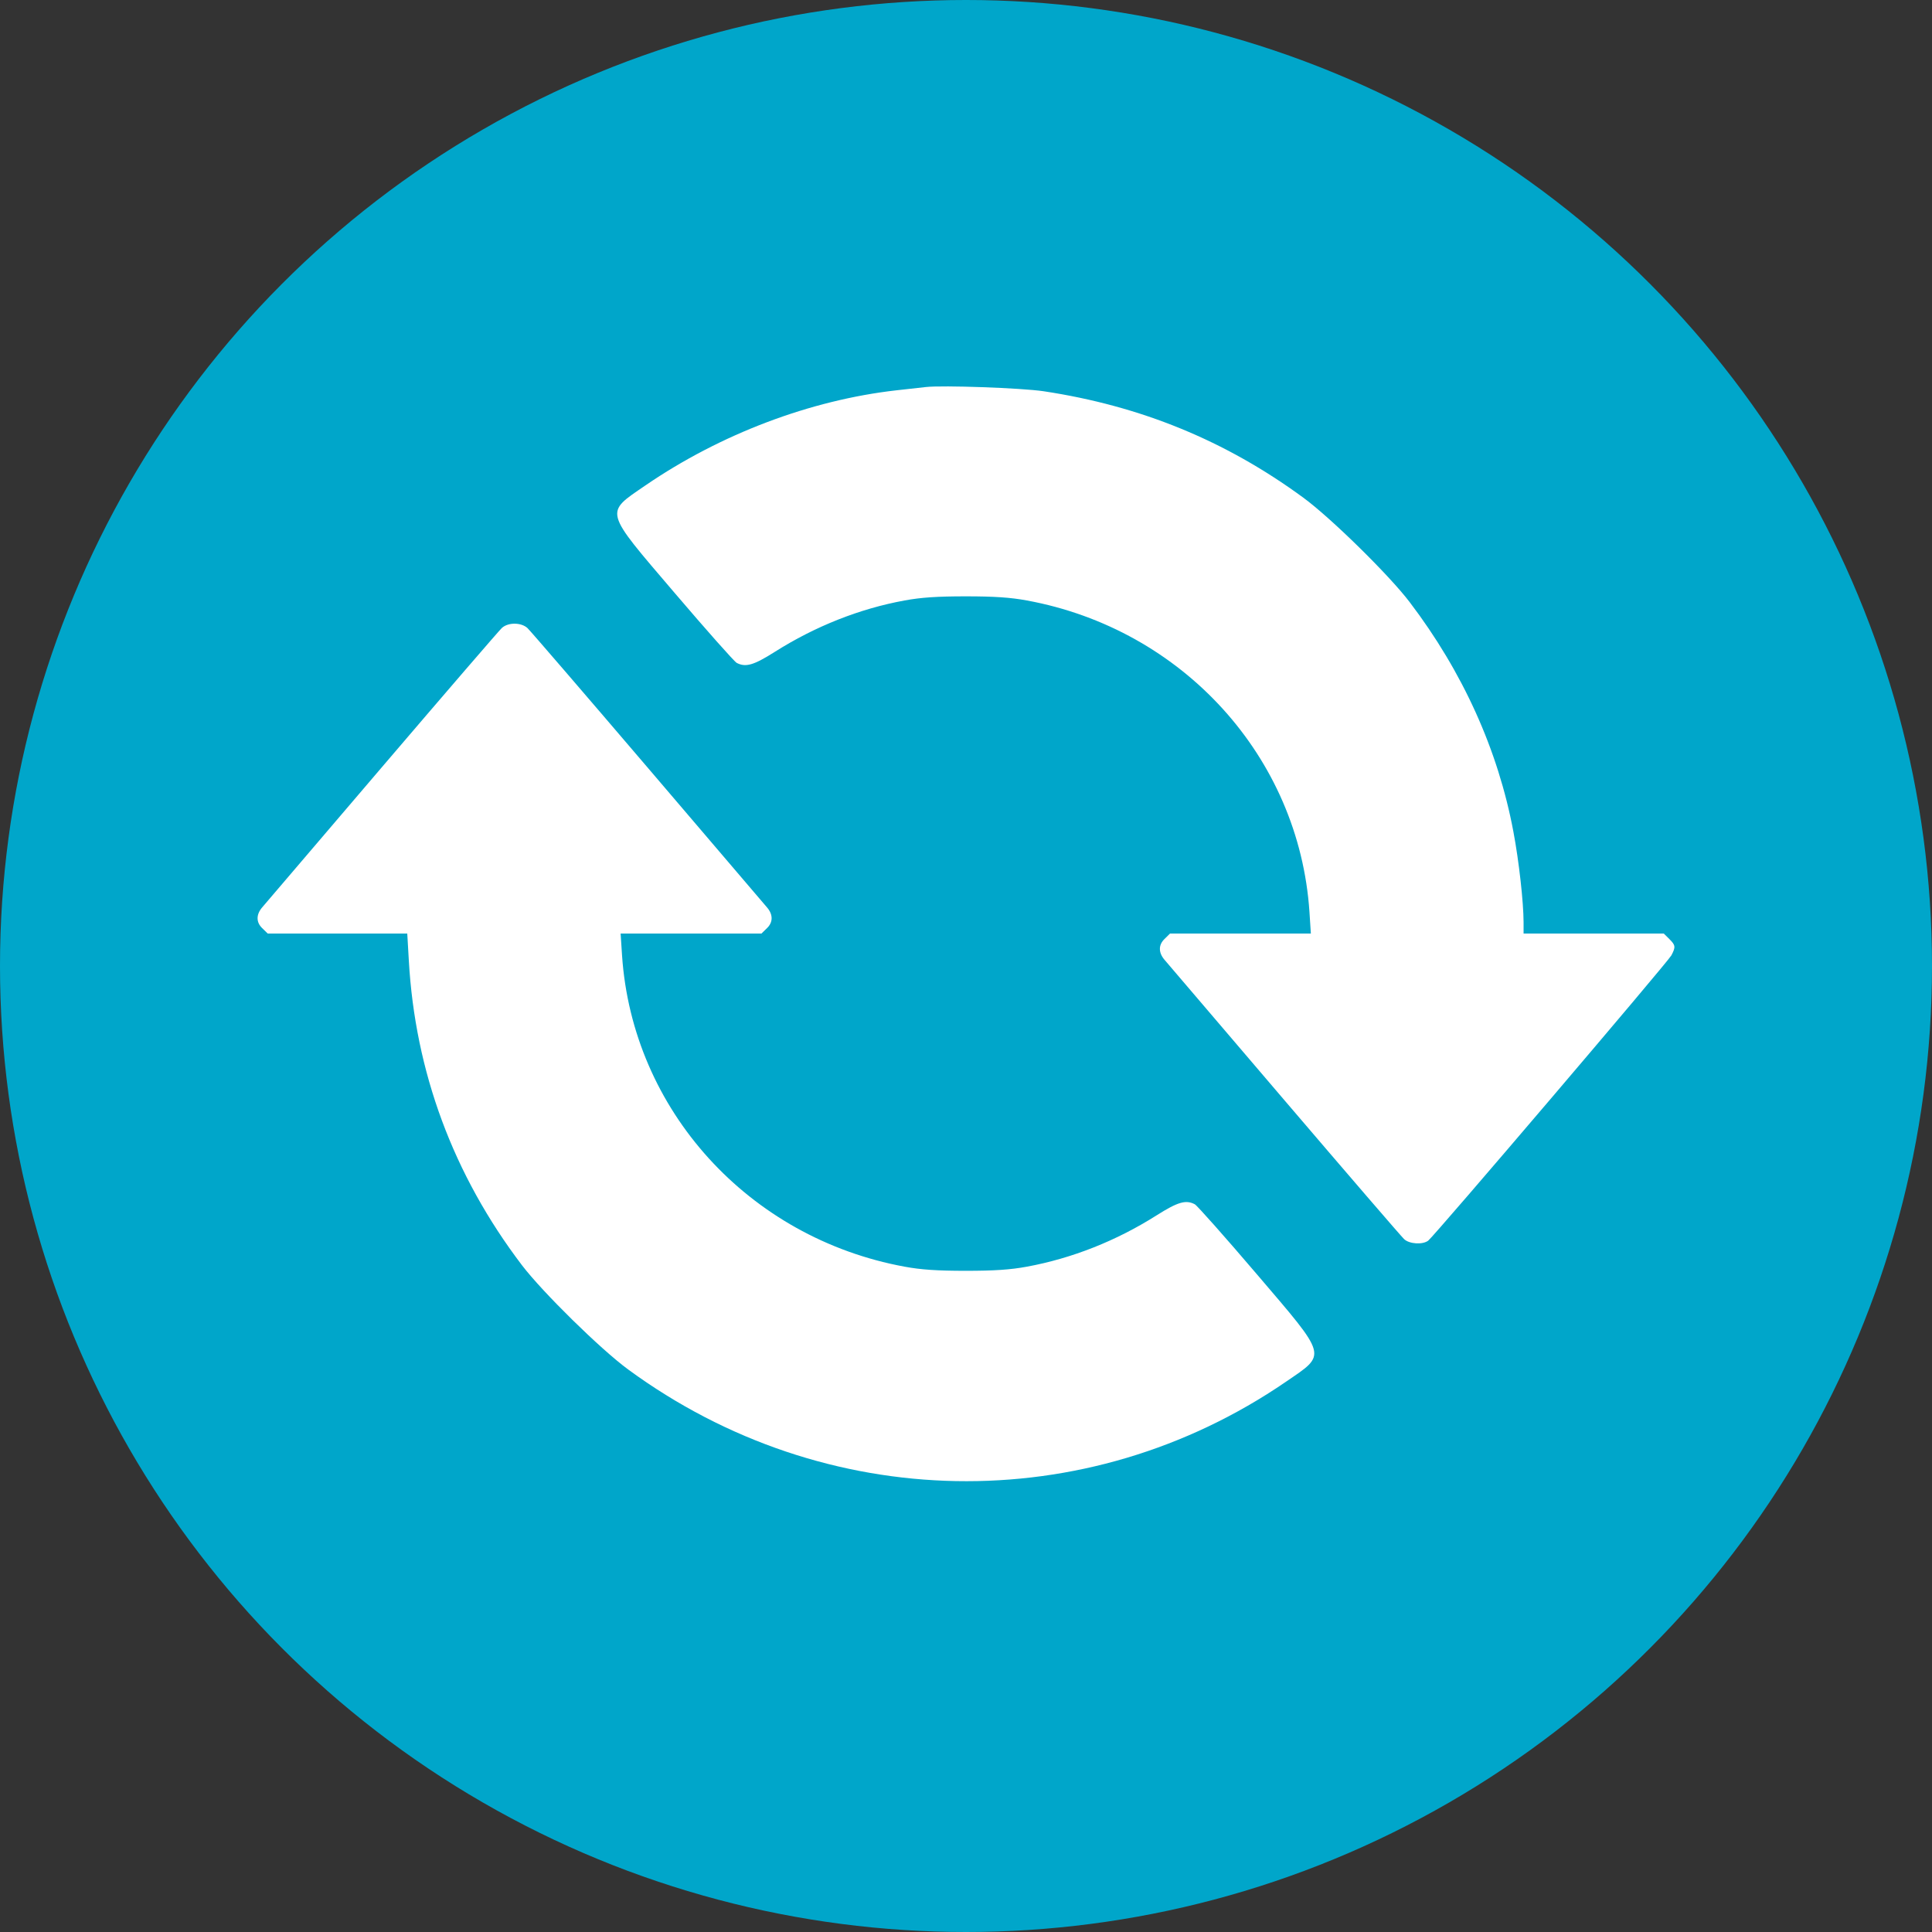
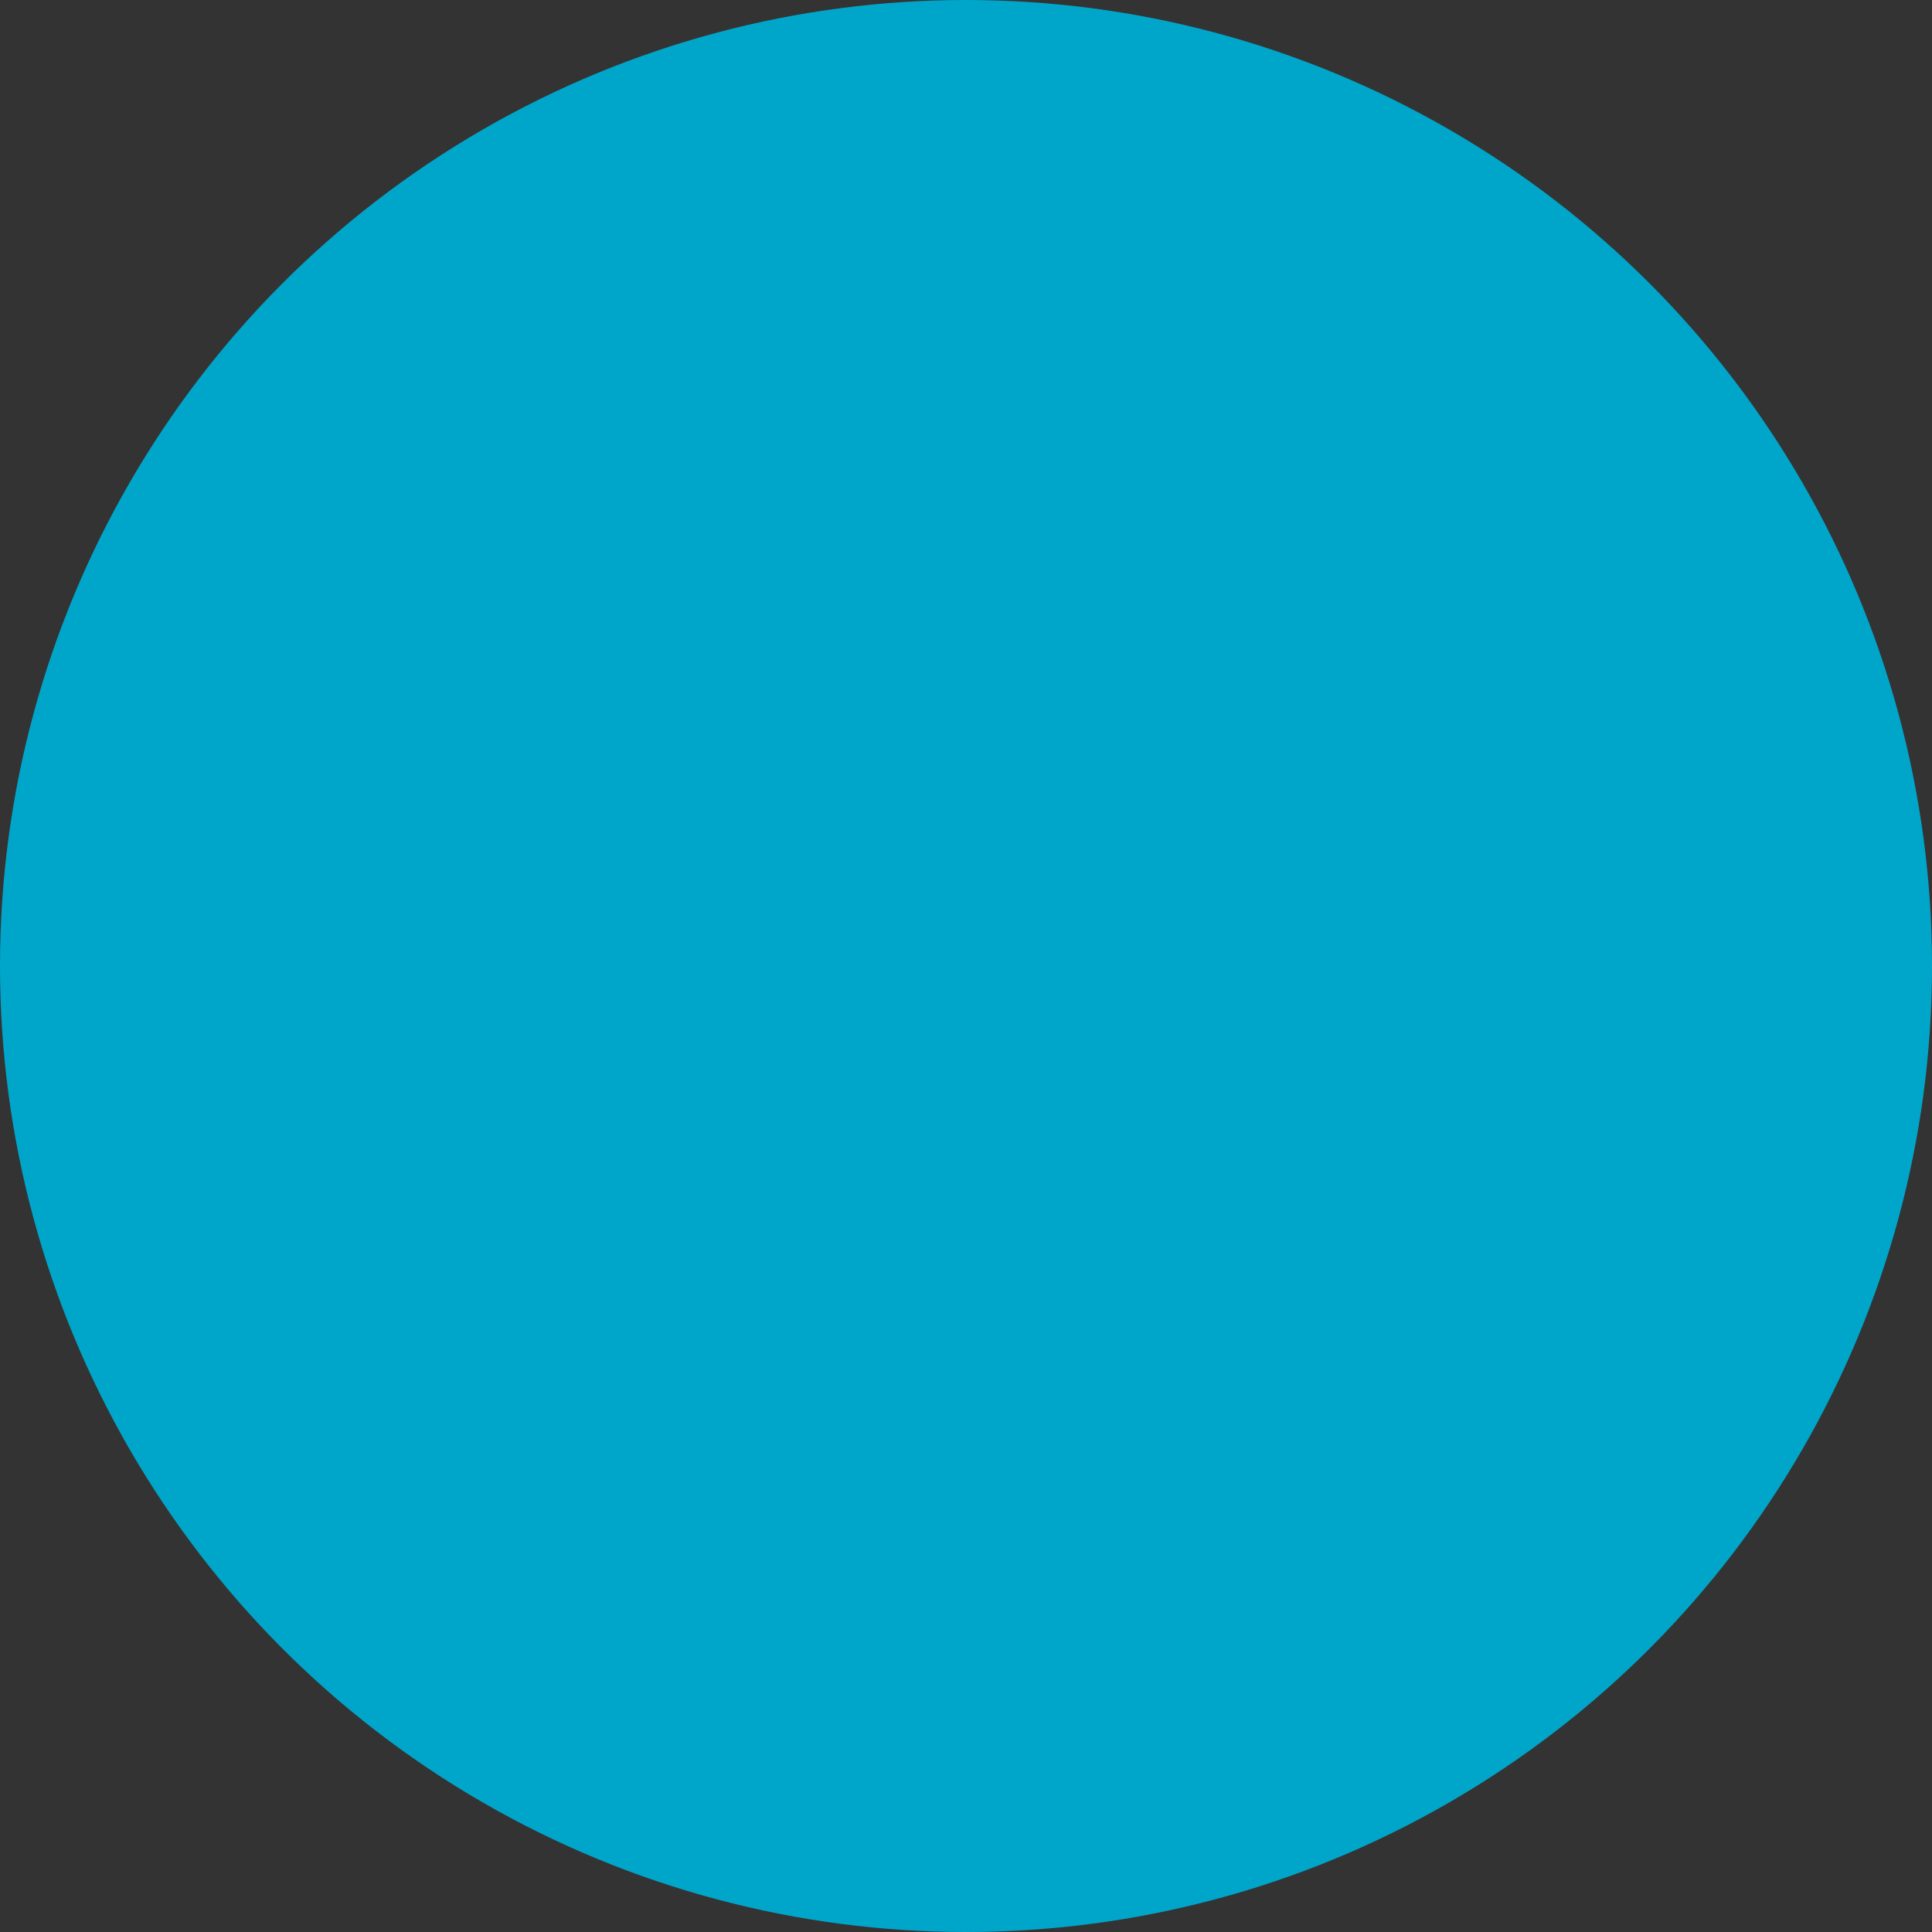
<svg xmlns="http://www.w3.org/2000/svg" width="30" height="30" viewBox="0 0 30 30" fill="none">
  <rect x="0" y="0" width="30" height="30" fill="#333333" stroke="none" />
  <circle cx="15" cy="15" r="15" fill="#00A6CA" />
-   <path fill-rule="evenodd" clip-rule="evenodd" d="M14.375 6.01C14.309 6.017 14.107 6.04 13.926 6.06C12.585 6.211 11.187 6.74 10.023 7.537C9.385 7.975 9.367 7.908 10.475 9.206C10.969 9.785 11.403 10.274 11.439 10.293C11.578 10.366 11.703 10.33 12.031 10.122C12.659 9.725 13.346 9.452 14.047 9.324C14.301 9.277 14.552 9.26 14.996 9.26C15.44 9.26 15.691 9.277 15.945 9.324C18.368 9.769 20.172 11.757 20.333 14.158L20.355 14.496H19.262H18.168L18.08 14.583C17.987 14.674 17.988 14.793 18.082 14.903C18.106 14.931 18.936 15.904 19.928 17.065C20.92 18.226 21.764 19.206 21.804 19.242C21.886 19.318 22.091 19.33 22.177 19.265C22.271 19.194 25.899 14.937 25.953 14.835C26.022 14.704 26.018 14.677 25.92 14.58L25.835 14.496H24.746H23.658L23.658 14.319C23.657 14.008 23.587 13.376 23.5 12.915C23.263 11.649 22.715 10.435 21.888 9.348C21.57 8.93 20.664 8.04 20.238 7.728C19.03 6.842 17.714 6.303 16.204 6.075C15.86 6.024 14.637 5.98 14.375 6.01ZM7.793 9.751C7.753 9.787 6.909 10.767 5.917 11.928C4.926 13.089 4.095 14.062 4.071 14.09C3.977 14.2 3.976 14.319 4.069 14.41L4.157 14.496H5.241H6.324L6.348 14.912C6.446 16.646 7.039 18.244 8.104 19.645C8.422 20.063 9.328 20.953 9.754 21.265C12.81 23.507 16.866 23.582 19.969 21.455C20.607 21.018 20.625 21.085 19.517 19.787C19.023 19.208 18.589 18.719 18.553 18.7C18.414 18.627 18.29 18.663 17.961 18.871C17.334 19.268 16.646 19.54 15.945 19.669C15.691 19.716 15.44 19.733 14.996 19.733C14.552 19.733 14.301 19.716 14.047 19.669C11.624 19.224 9.82 17.236 9.659 14.835L9.637 14.496H10.731H11.824L11.912 14.41C12.005 14.319 12.005 14.2 11.91 14.09C11.886 14.062 11.056 13.09 10.066 11.93C9.075 10.77 8.231 9.79 8.19 9.752C8.092 9.663 7.89 9.662 7.793 9.751Z" fill="white" />
</svg>